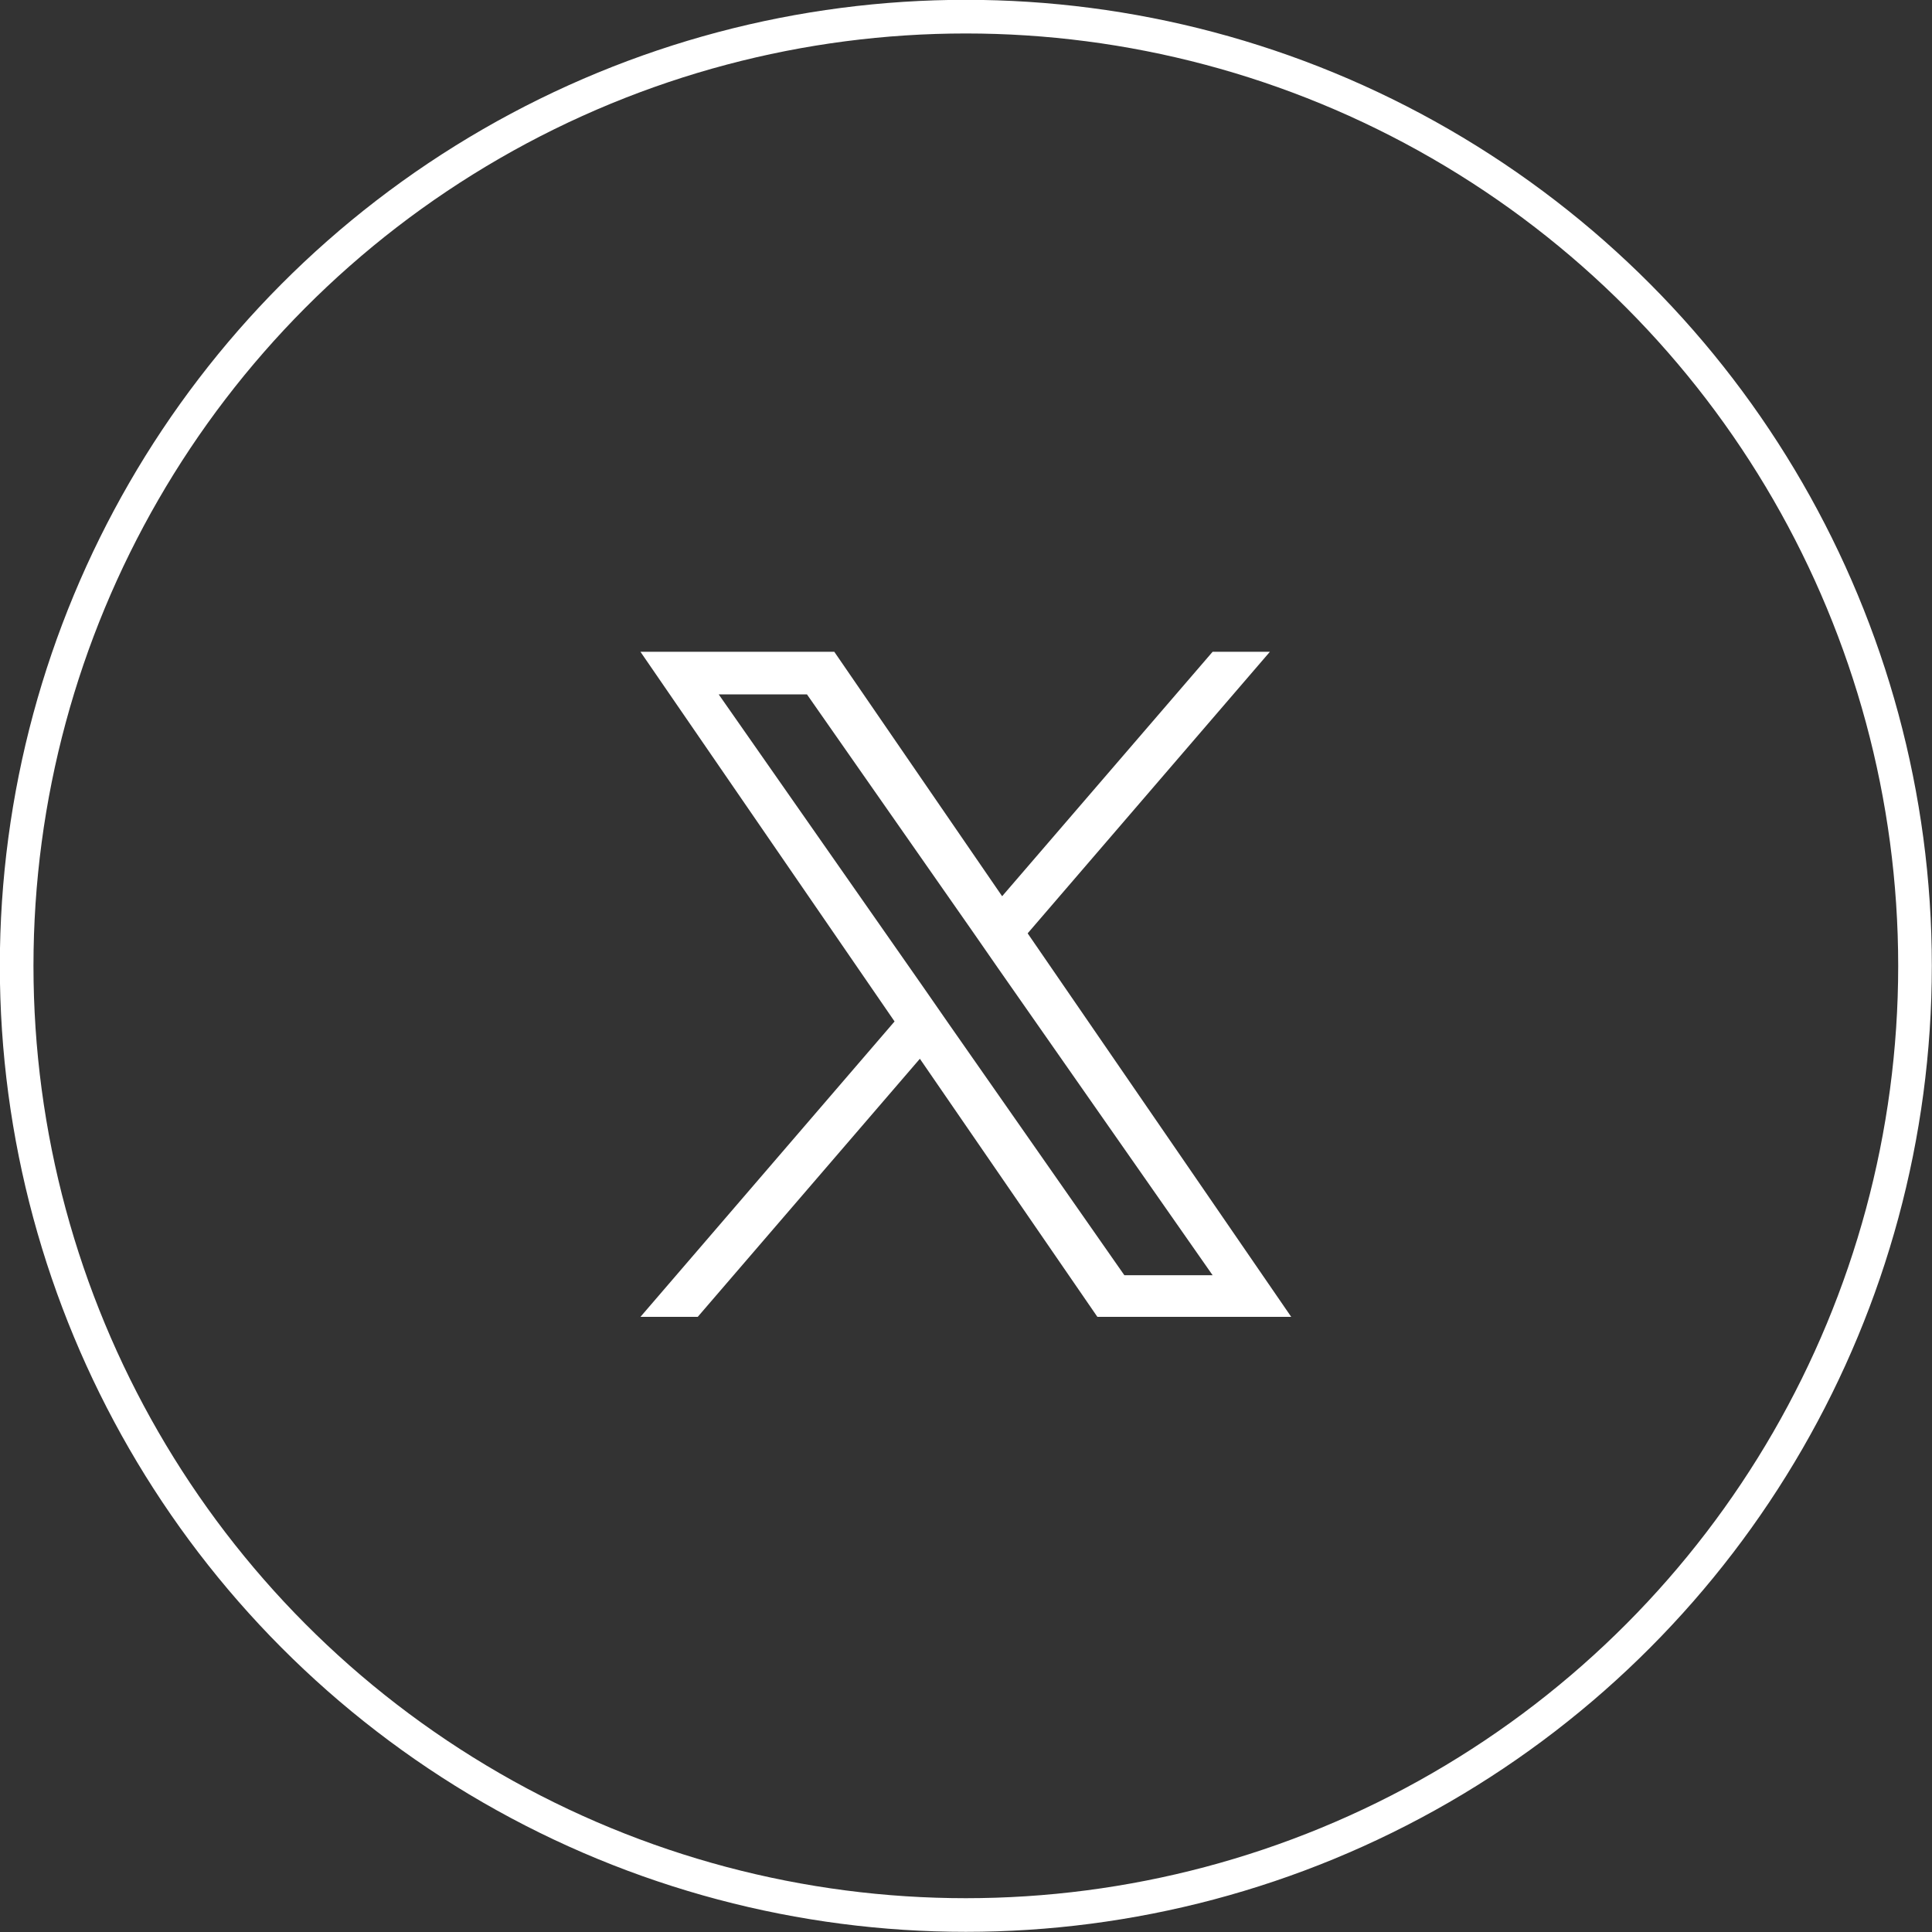
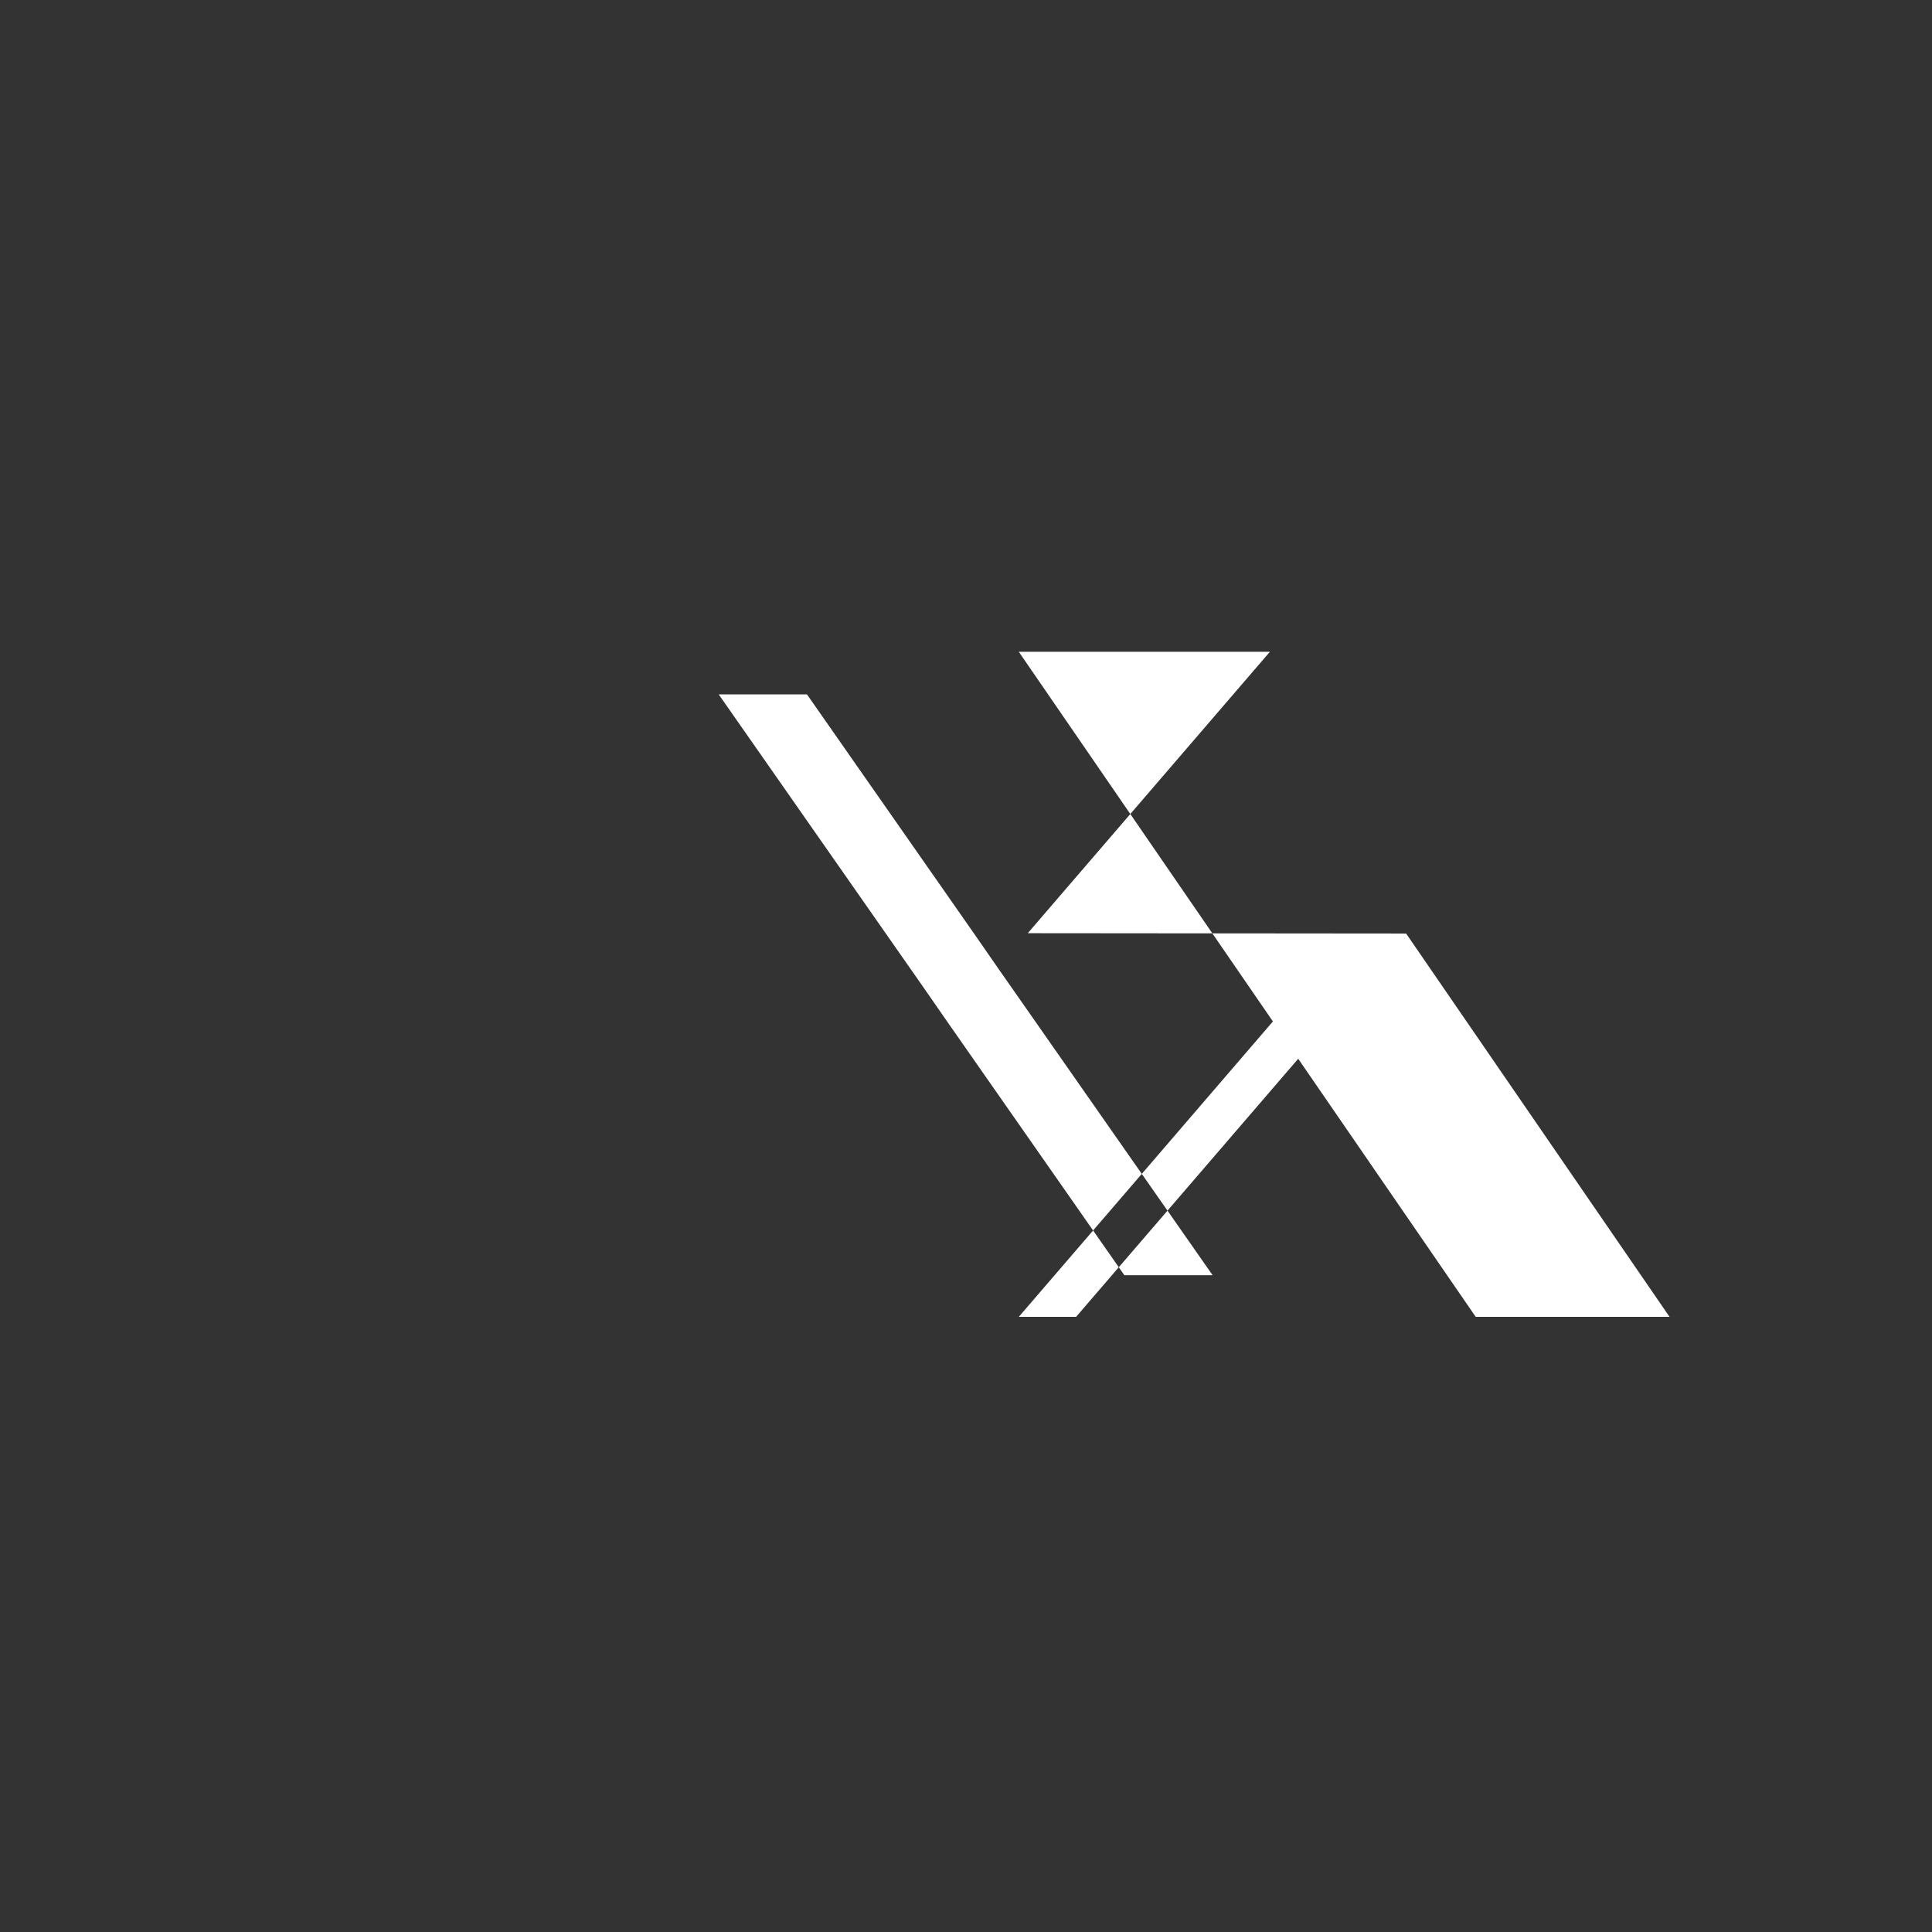
<svg xmlns="http://www.w3.org/2000/svg" id="_レイヤー_2" data-name="レイヤー 2" viewBox="0 0 58.01 58.01">
  <rect x="0" y="0" width="58.01" height="58.01" fill="#333333" stroke="none" />
  <defs>
    <style>
      .cls-1 {
        fill: #fff;
      }

      .cls-2 {
        fill: none;
        stroke: #fff;
        stroke-miterlimit: 10;
        stroke-width: 1.01px;
      }
    </style>
  </defs>
  <g id="_レイヤー_5" data-name="レイヤー 5">
-     <circle class="cls-2" cx="29" cy="29" r="28.5" />
-     <path class="cls-1" d="M30.86,28.02l7.27-8.45h-1.72l-6.32,7.34-5.04-7.34h-5.82l7.63,11.1-7.63,8.87h1.72l6.67-7.75,5.33,7.75h5.82l-7.91-11.51h0Zm-2.36,2.74l-.77-1.11-6.15-8.8h2.65l4.96,7.1,.77,1.11,6.45,9.23h-2.65l-5.26-7.53h0Z" />
+     <path class="cls-1" d="M30.86,28.02l7.27-8.45h-1.72h-5.82l7.63,11.1-7.63,8.87h1.72l6.67-7.75,5.33,7.75h5.82l-7.91-11.51h0Zm-2.36,2.74l-.77-1.11-6.15-8.8h2.65l4.96,7.1,.77,1.11,6.45,9.23h-2.65l-5.26-7.53h0Z" />
  </g>
</svg>